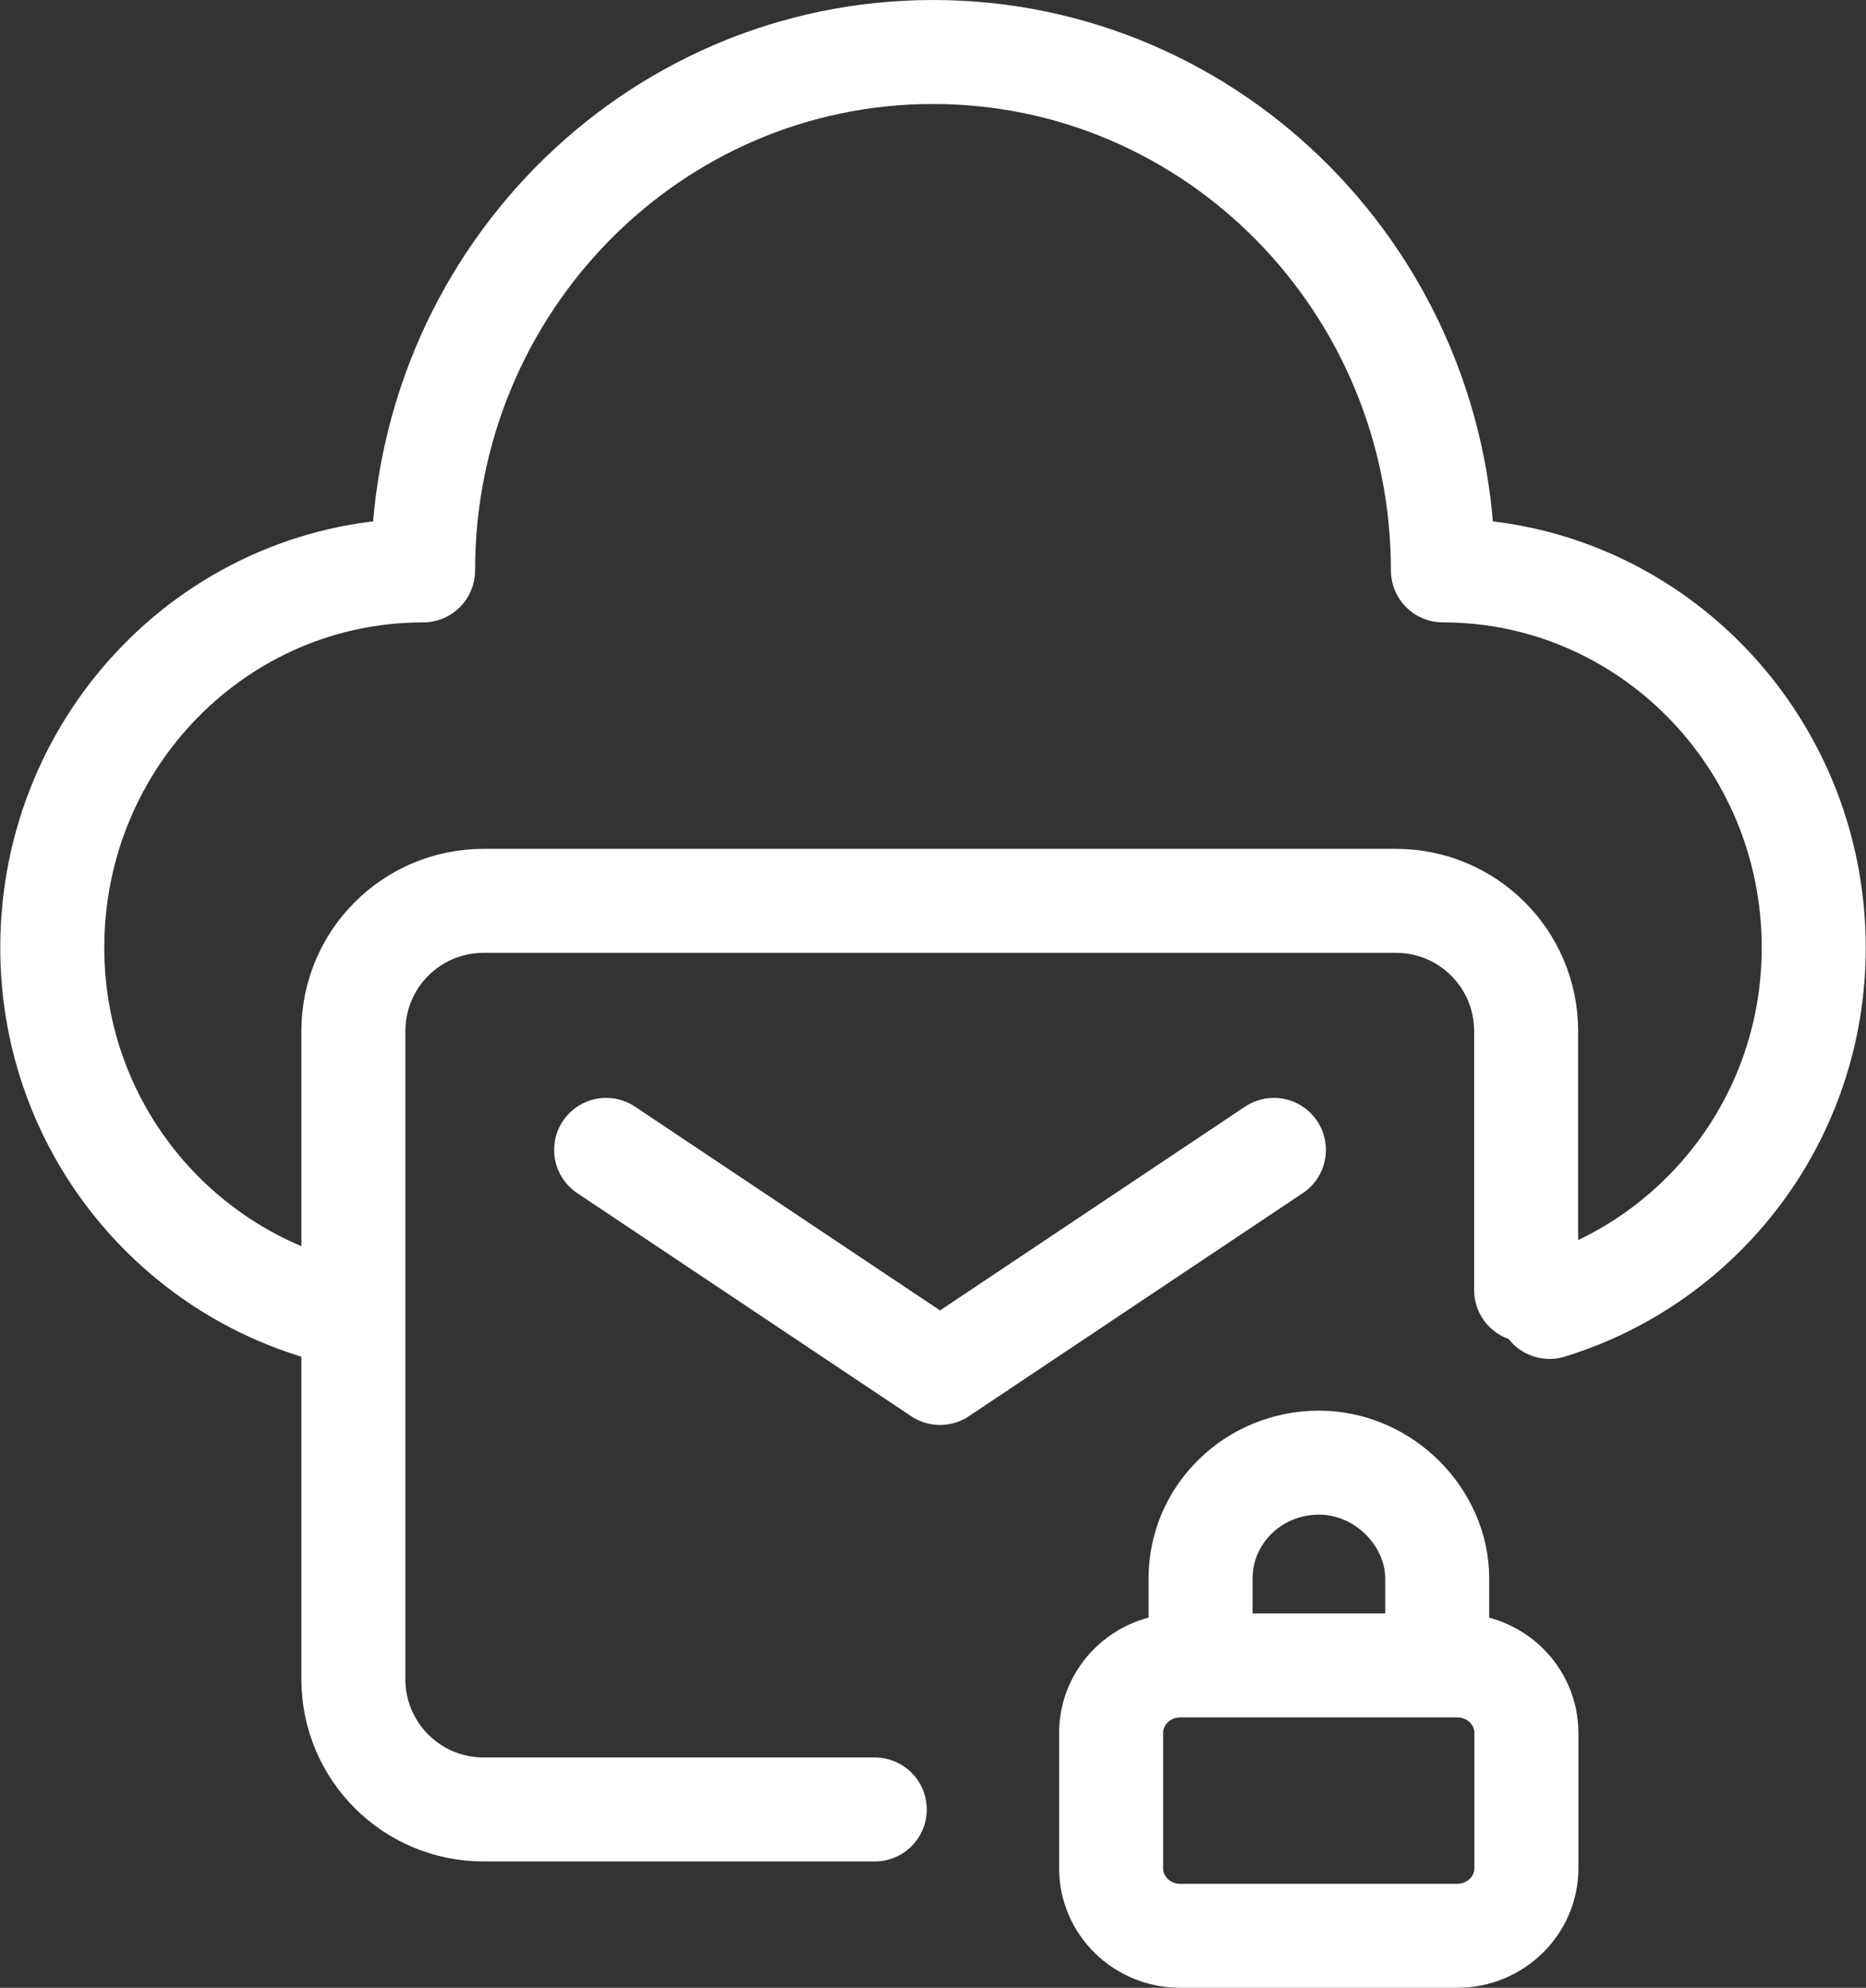
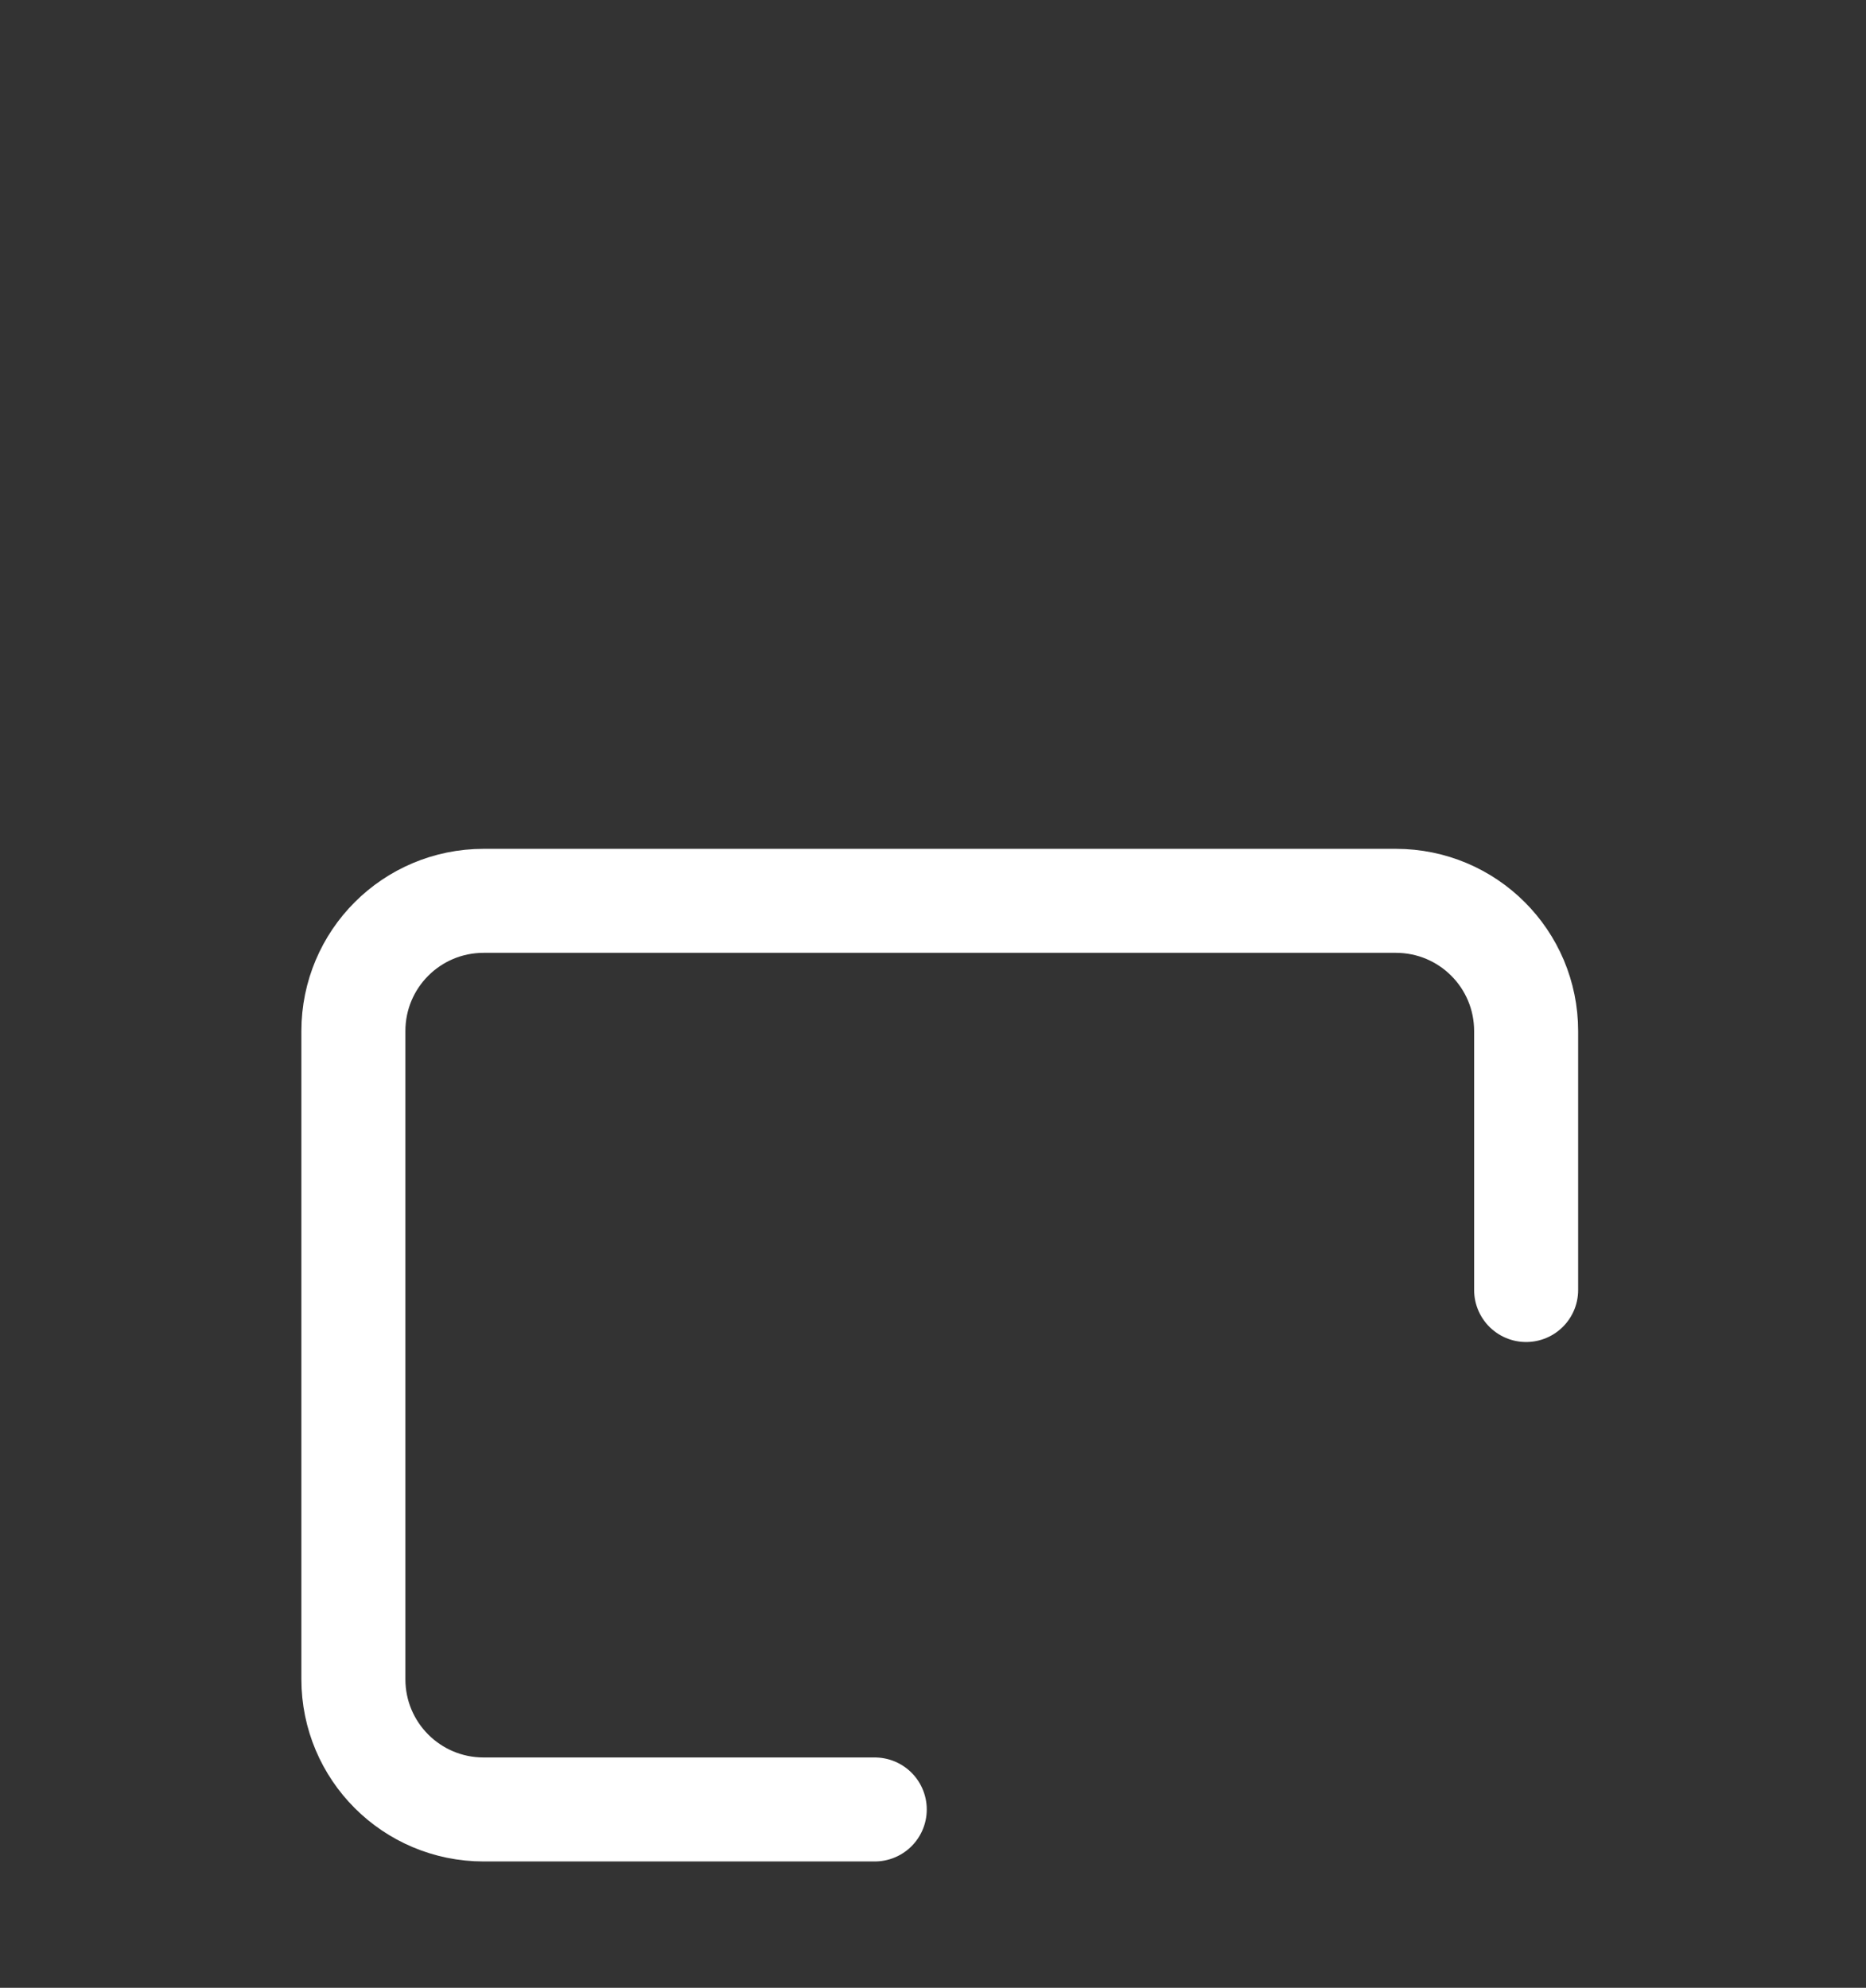
<svg xmlns="http://www.w3.org/2000/svg" id="Ebene_2" viewBox="0 0 71.76 76.46">
  <rect x="0" y="0" width="71.76" height="76.46" fill="#333333" stroke="none" />
  <g id="Ebene_1-2">
-     <path d="m56.04,74.46h-10.65c-1.47,0-2.66-1.16-2.66-2.6v-5.2c0-1.44,1.19-2.6,2.66-2.6h10.65c1.47,0,2.66,1.16,2.66,2.6v5.2c0,1.43-1.19,2.6-2.66,2.6Zm-.77-10.4v-3.35c0-2.33-2.04-4.45-4.55-4.45s-4.55,1.99-4.55,4.45v3.35" style="fill:none; stroke:#fff; stroke-linecap:round; stroke-linejoin:round; stroke-width:4px;" />
    <path d="m33.64,69.6h-15.04c-2.77,0-5.01-2.24-5.01-5.01v-24.93c0-2.77,2.24-5.01,5.01-5.01h35.08c2.77,0,5.01,2.24,5.01,5.01v9.96" style="fill:none; stroke:#fff; stroke-linecap:round; stroke-linejoin:round; stroke-width:4px;" />
-     <polyline points="48.99 44.23 36.15 52.81 23.31 44.23" style="fill:none; stroke:#fff; stroke-linecap:round; stroke-linejoin:round; stroke-width:4px;" />
-     <path d="m59.59,50.27c5.86-1.8,10.16-7.27,10.16-13.82,0-8.01-6.39-14.51-14.26-14.51,0-11.01-8.78-19.94-19.61-19.94s-19.61,8.93-19.61,19.94c-7.88,0-14.26,6.49-14.26,14.51,0,6.55,4.3,12.02,10.16,13.82" style="fill:none; stroke:#fff; stroke-linecap:round; stroke-linejoin:round; stroke-width:4px;" />
  </g>
</svg>